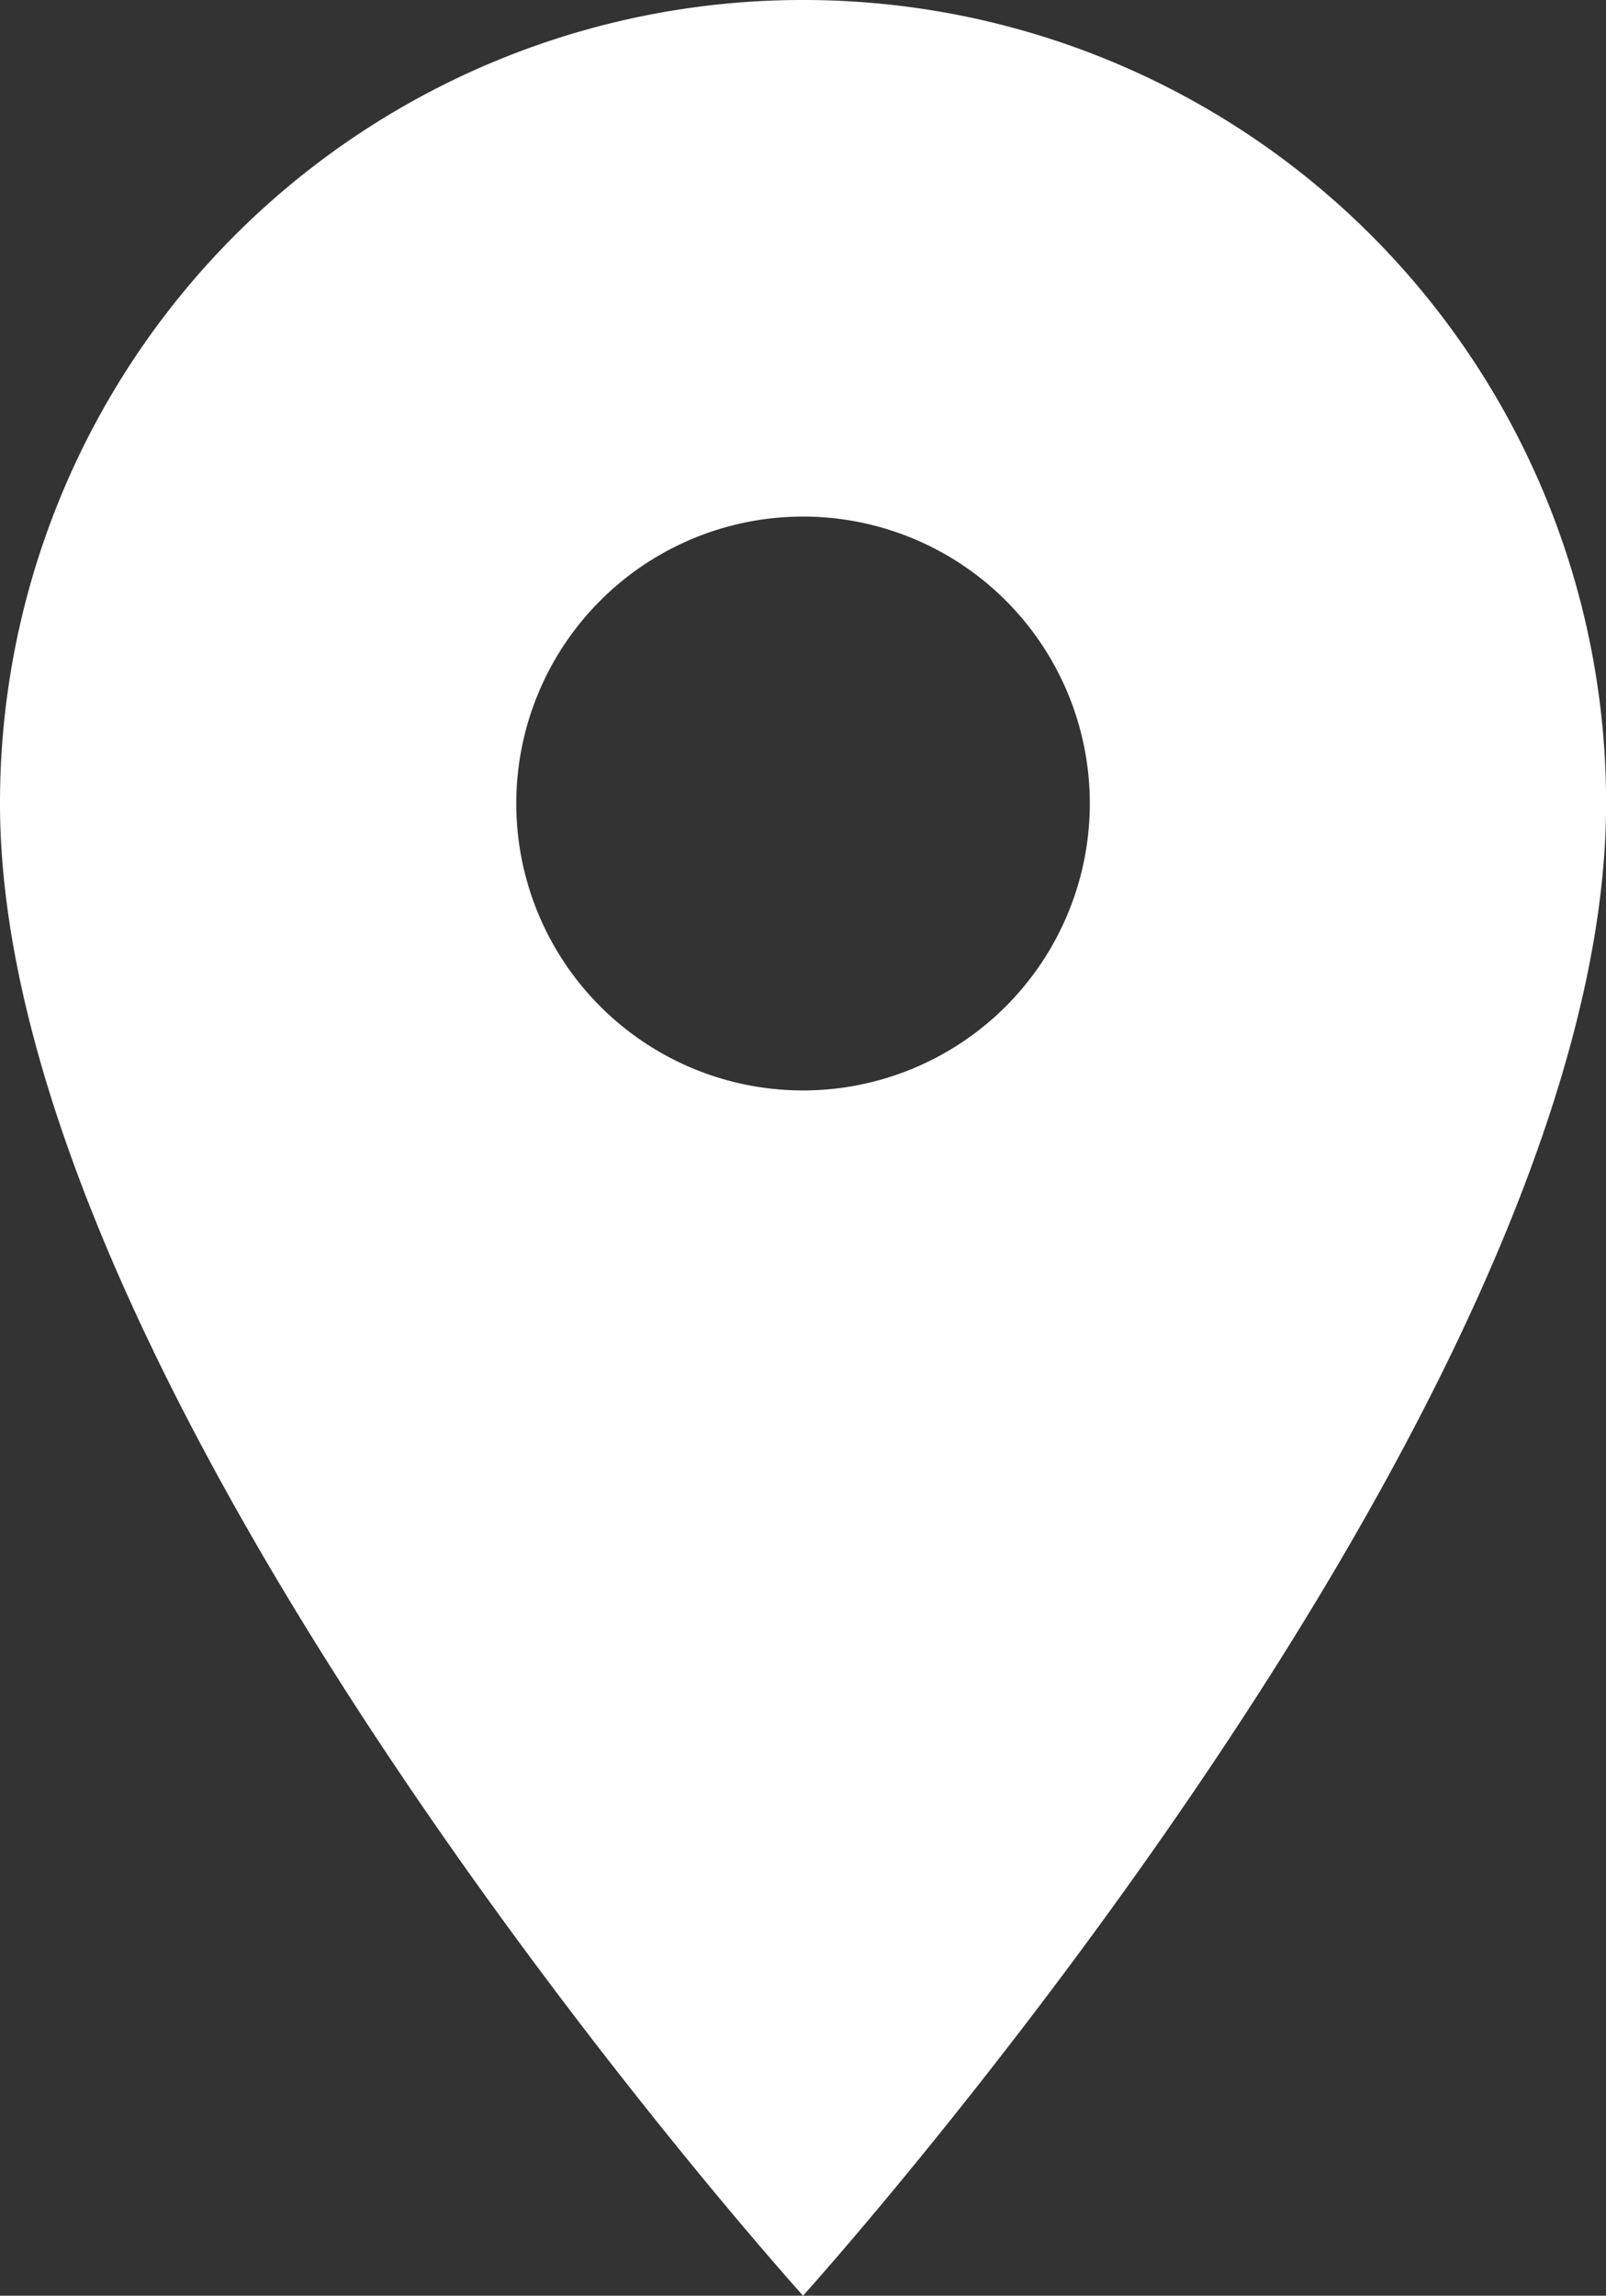
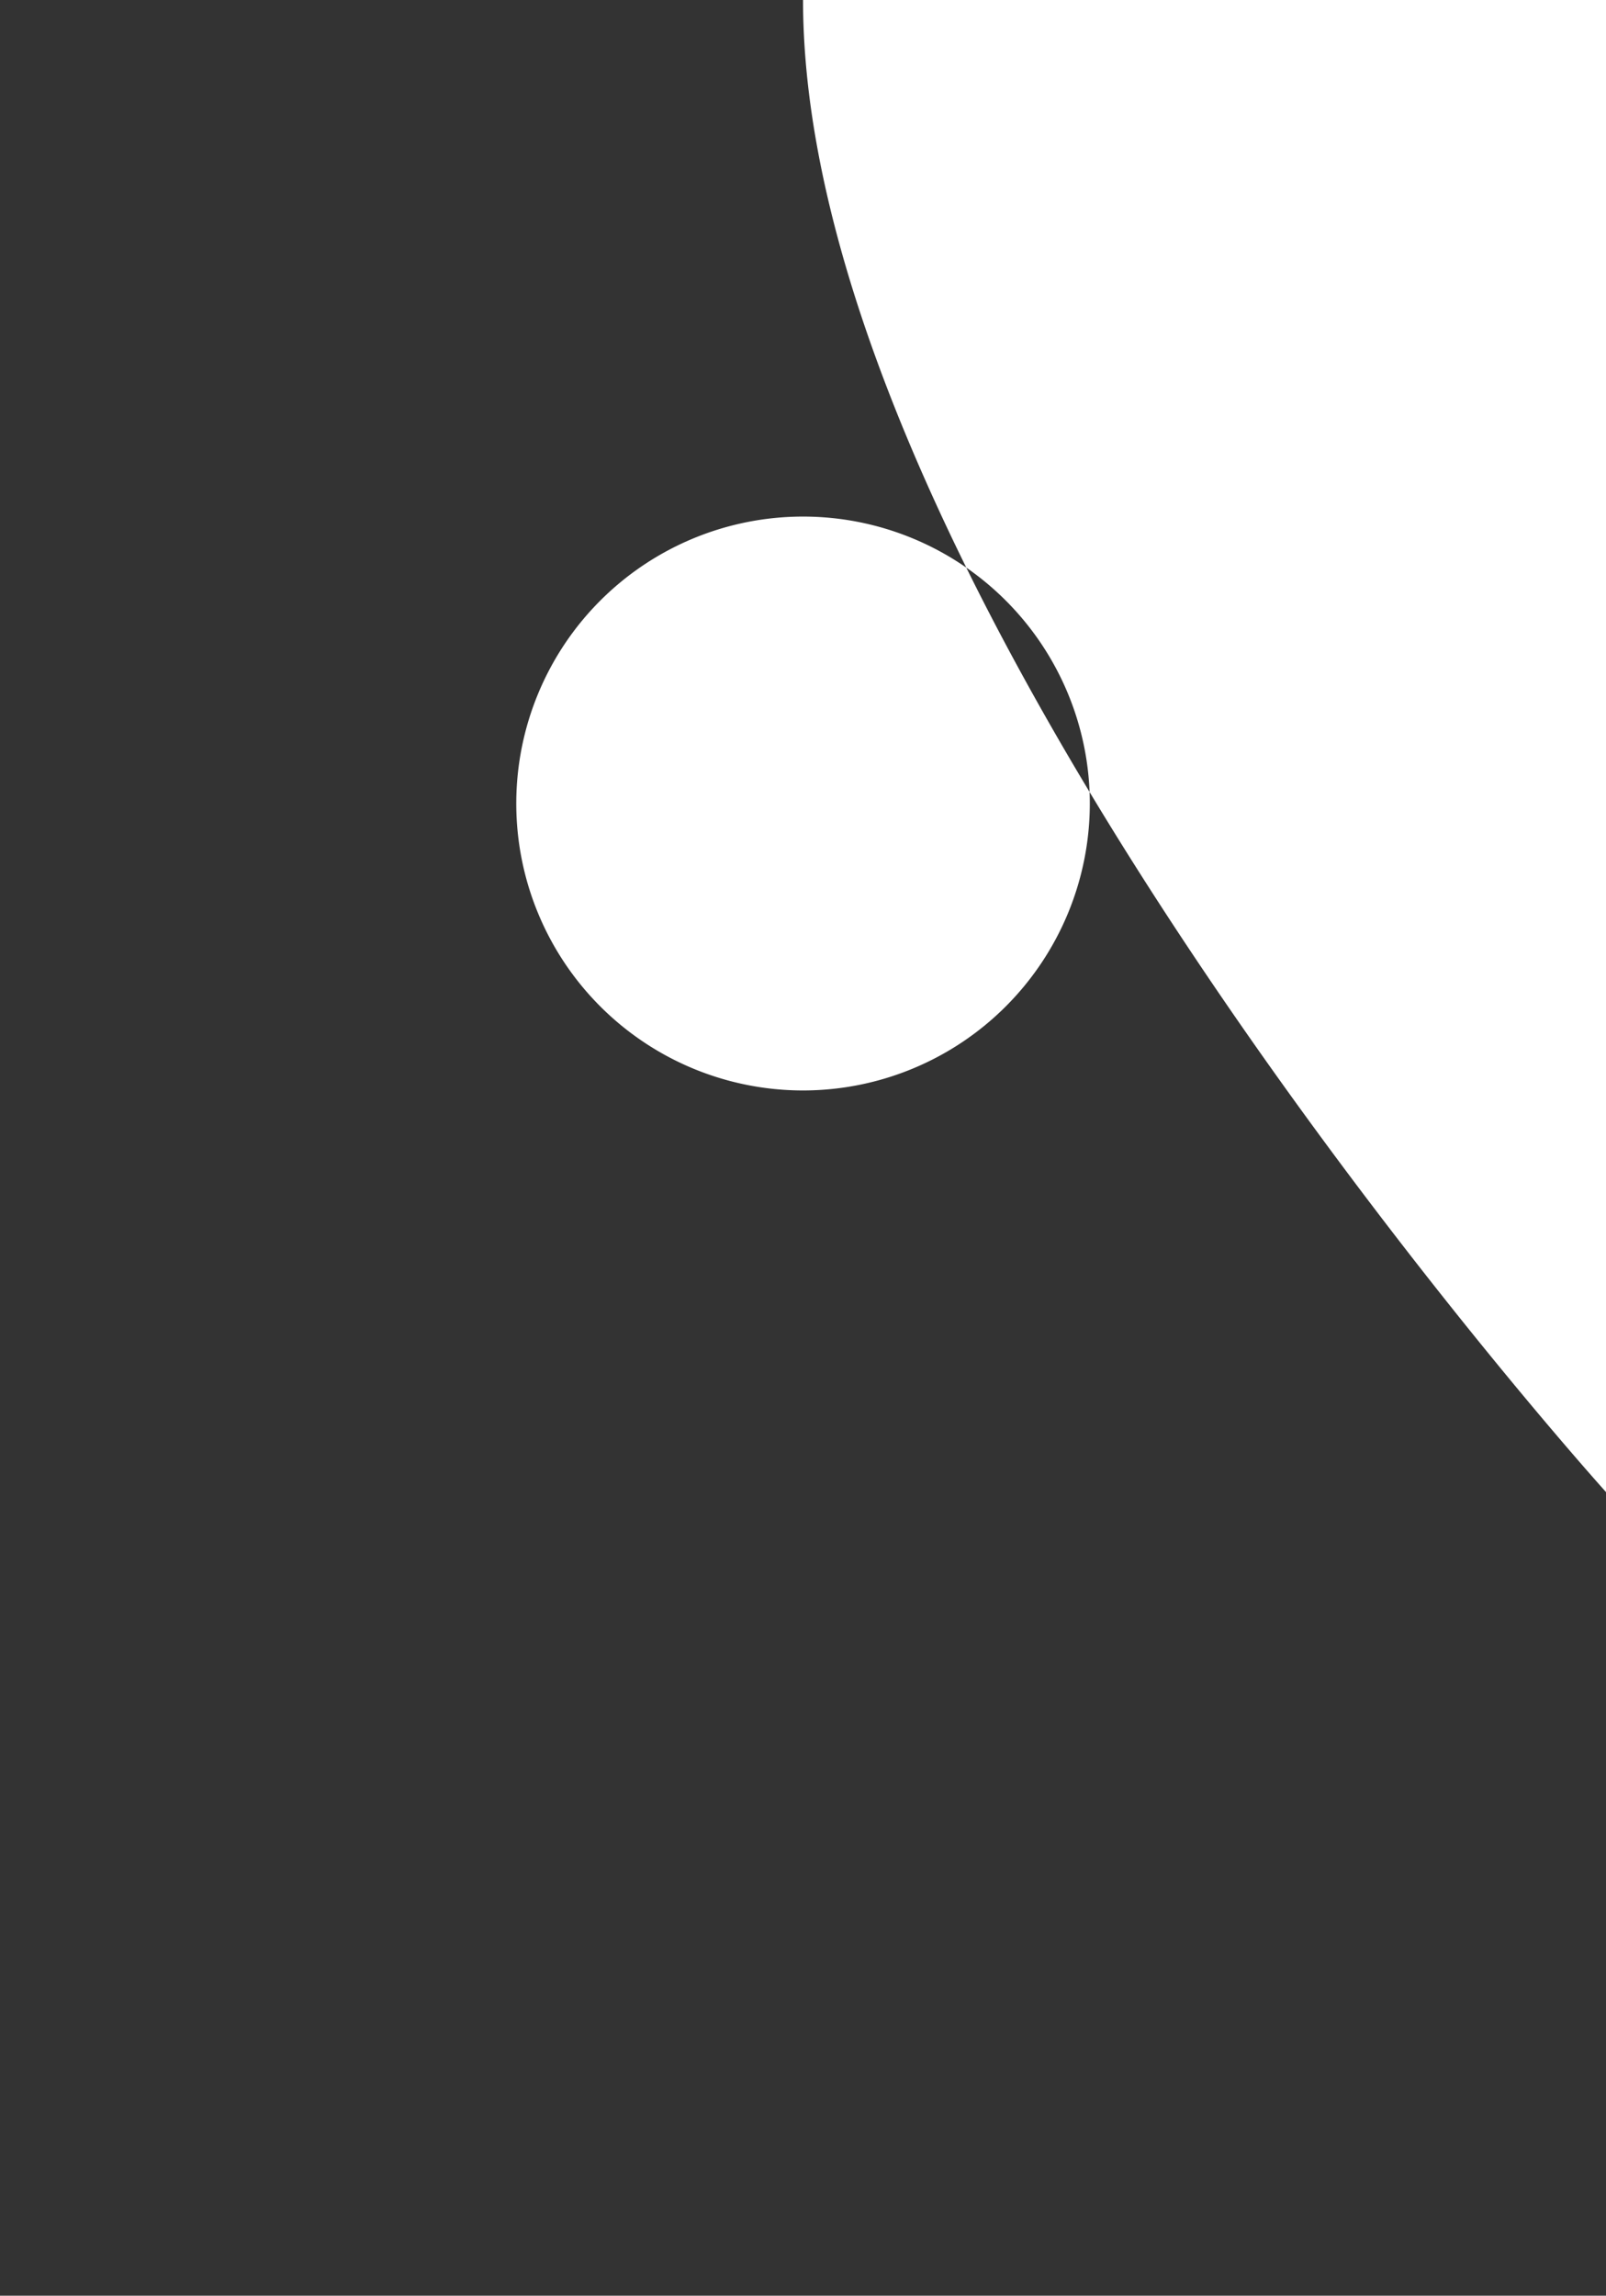
<svg xmlns="http://www.w3.org/2000/svg" width="18.117" height="25.882" viewBox="0 0 18.117 25.882">
  <rect x="0" y="0" width="18.117" height="25.882" fill="#333333" stroke="none" />
-   <path data-name="Icon material-location-on" d="M16.559 3A9.052 9.052 0 0 0 7.5 12.059c0 6.794 9.059 16.823 9.059 16.823s9.059-10.029 9.059-16.823A9.052 9.052 0 0 0 16.559 3zm0 12.294a3.235 3.235 0 1 1 3.235-3.235 3.236 3.236 0 0 1-3.235 3.235z" transform="translate(-7.5 -3)" style="fill:#fff" />
+   <path data-name="Icon material-location-on" d="M16.559 3c0 6.794 9.059 16.823 9.059 16.823s9.059-10.029 9.059-16.823A9.052 9.052 0 0 0 16.559 3zm0 12.294a3.235 3.235 0 1 1 3.235-3.235 3.236 3.236 0 0 1-3.235 3.235z" transform="translate(-7.5 -3)" style="fill:#fff" />
</svg>